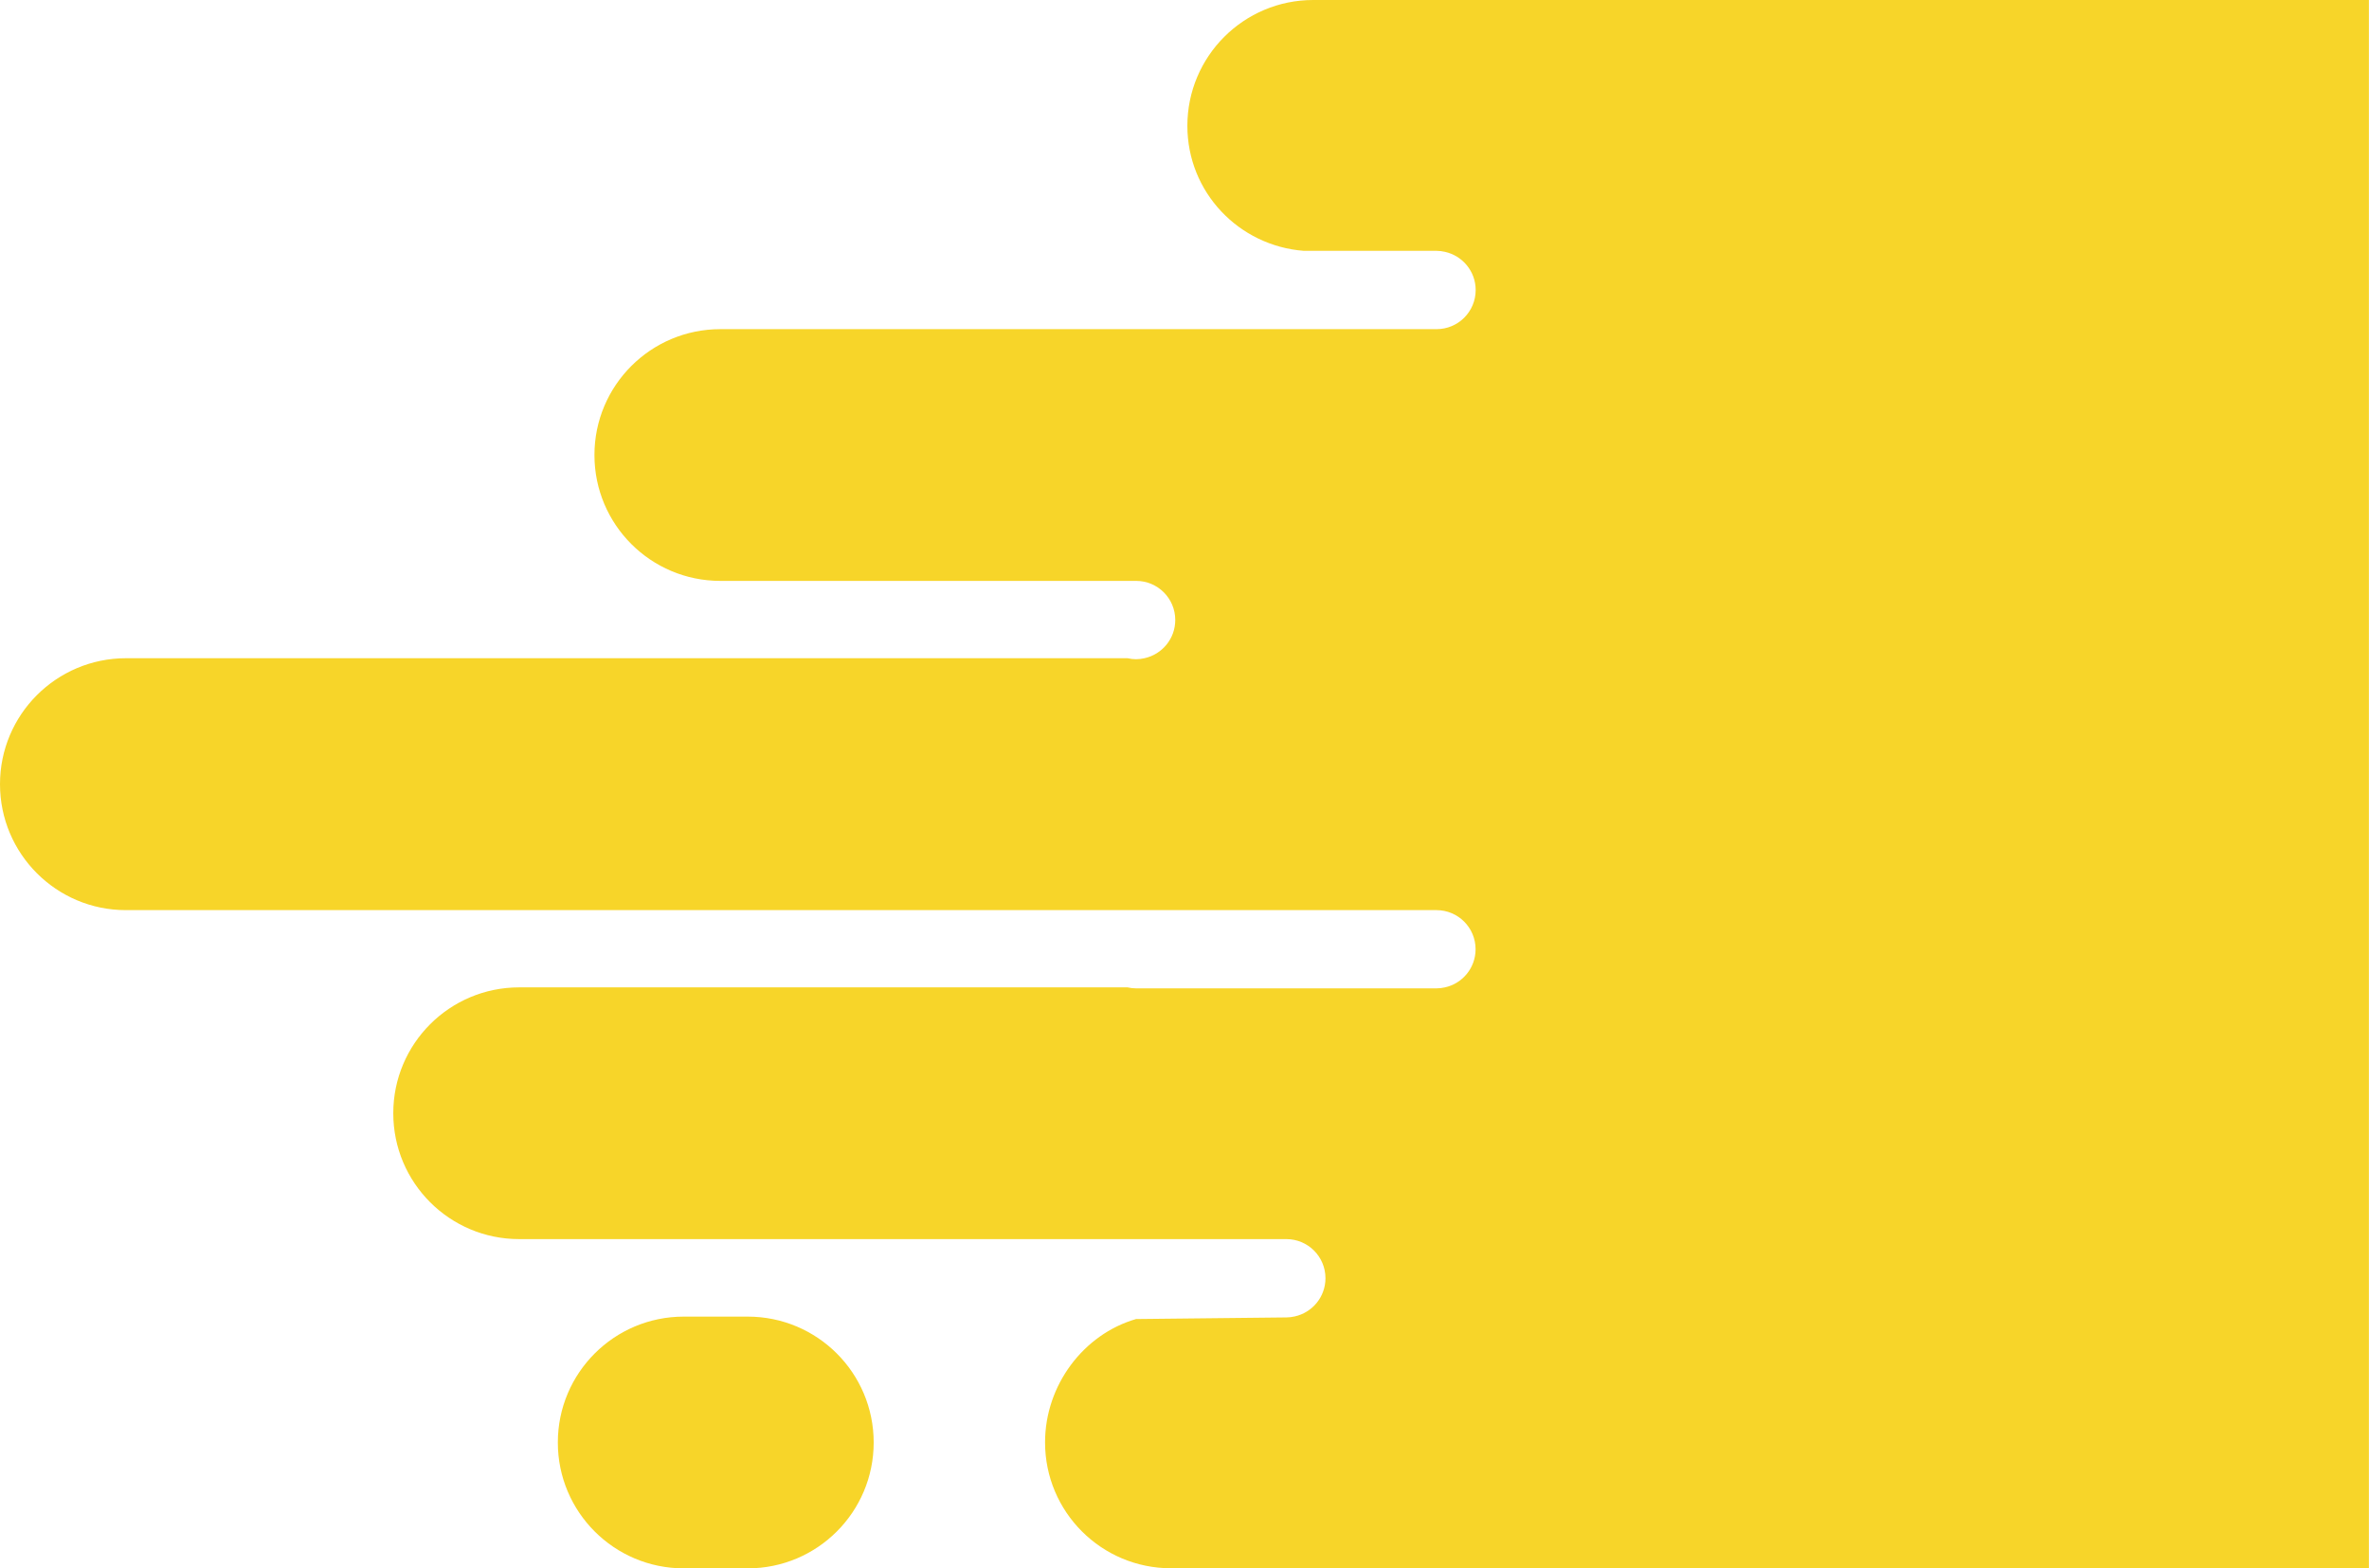
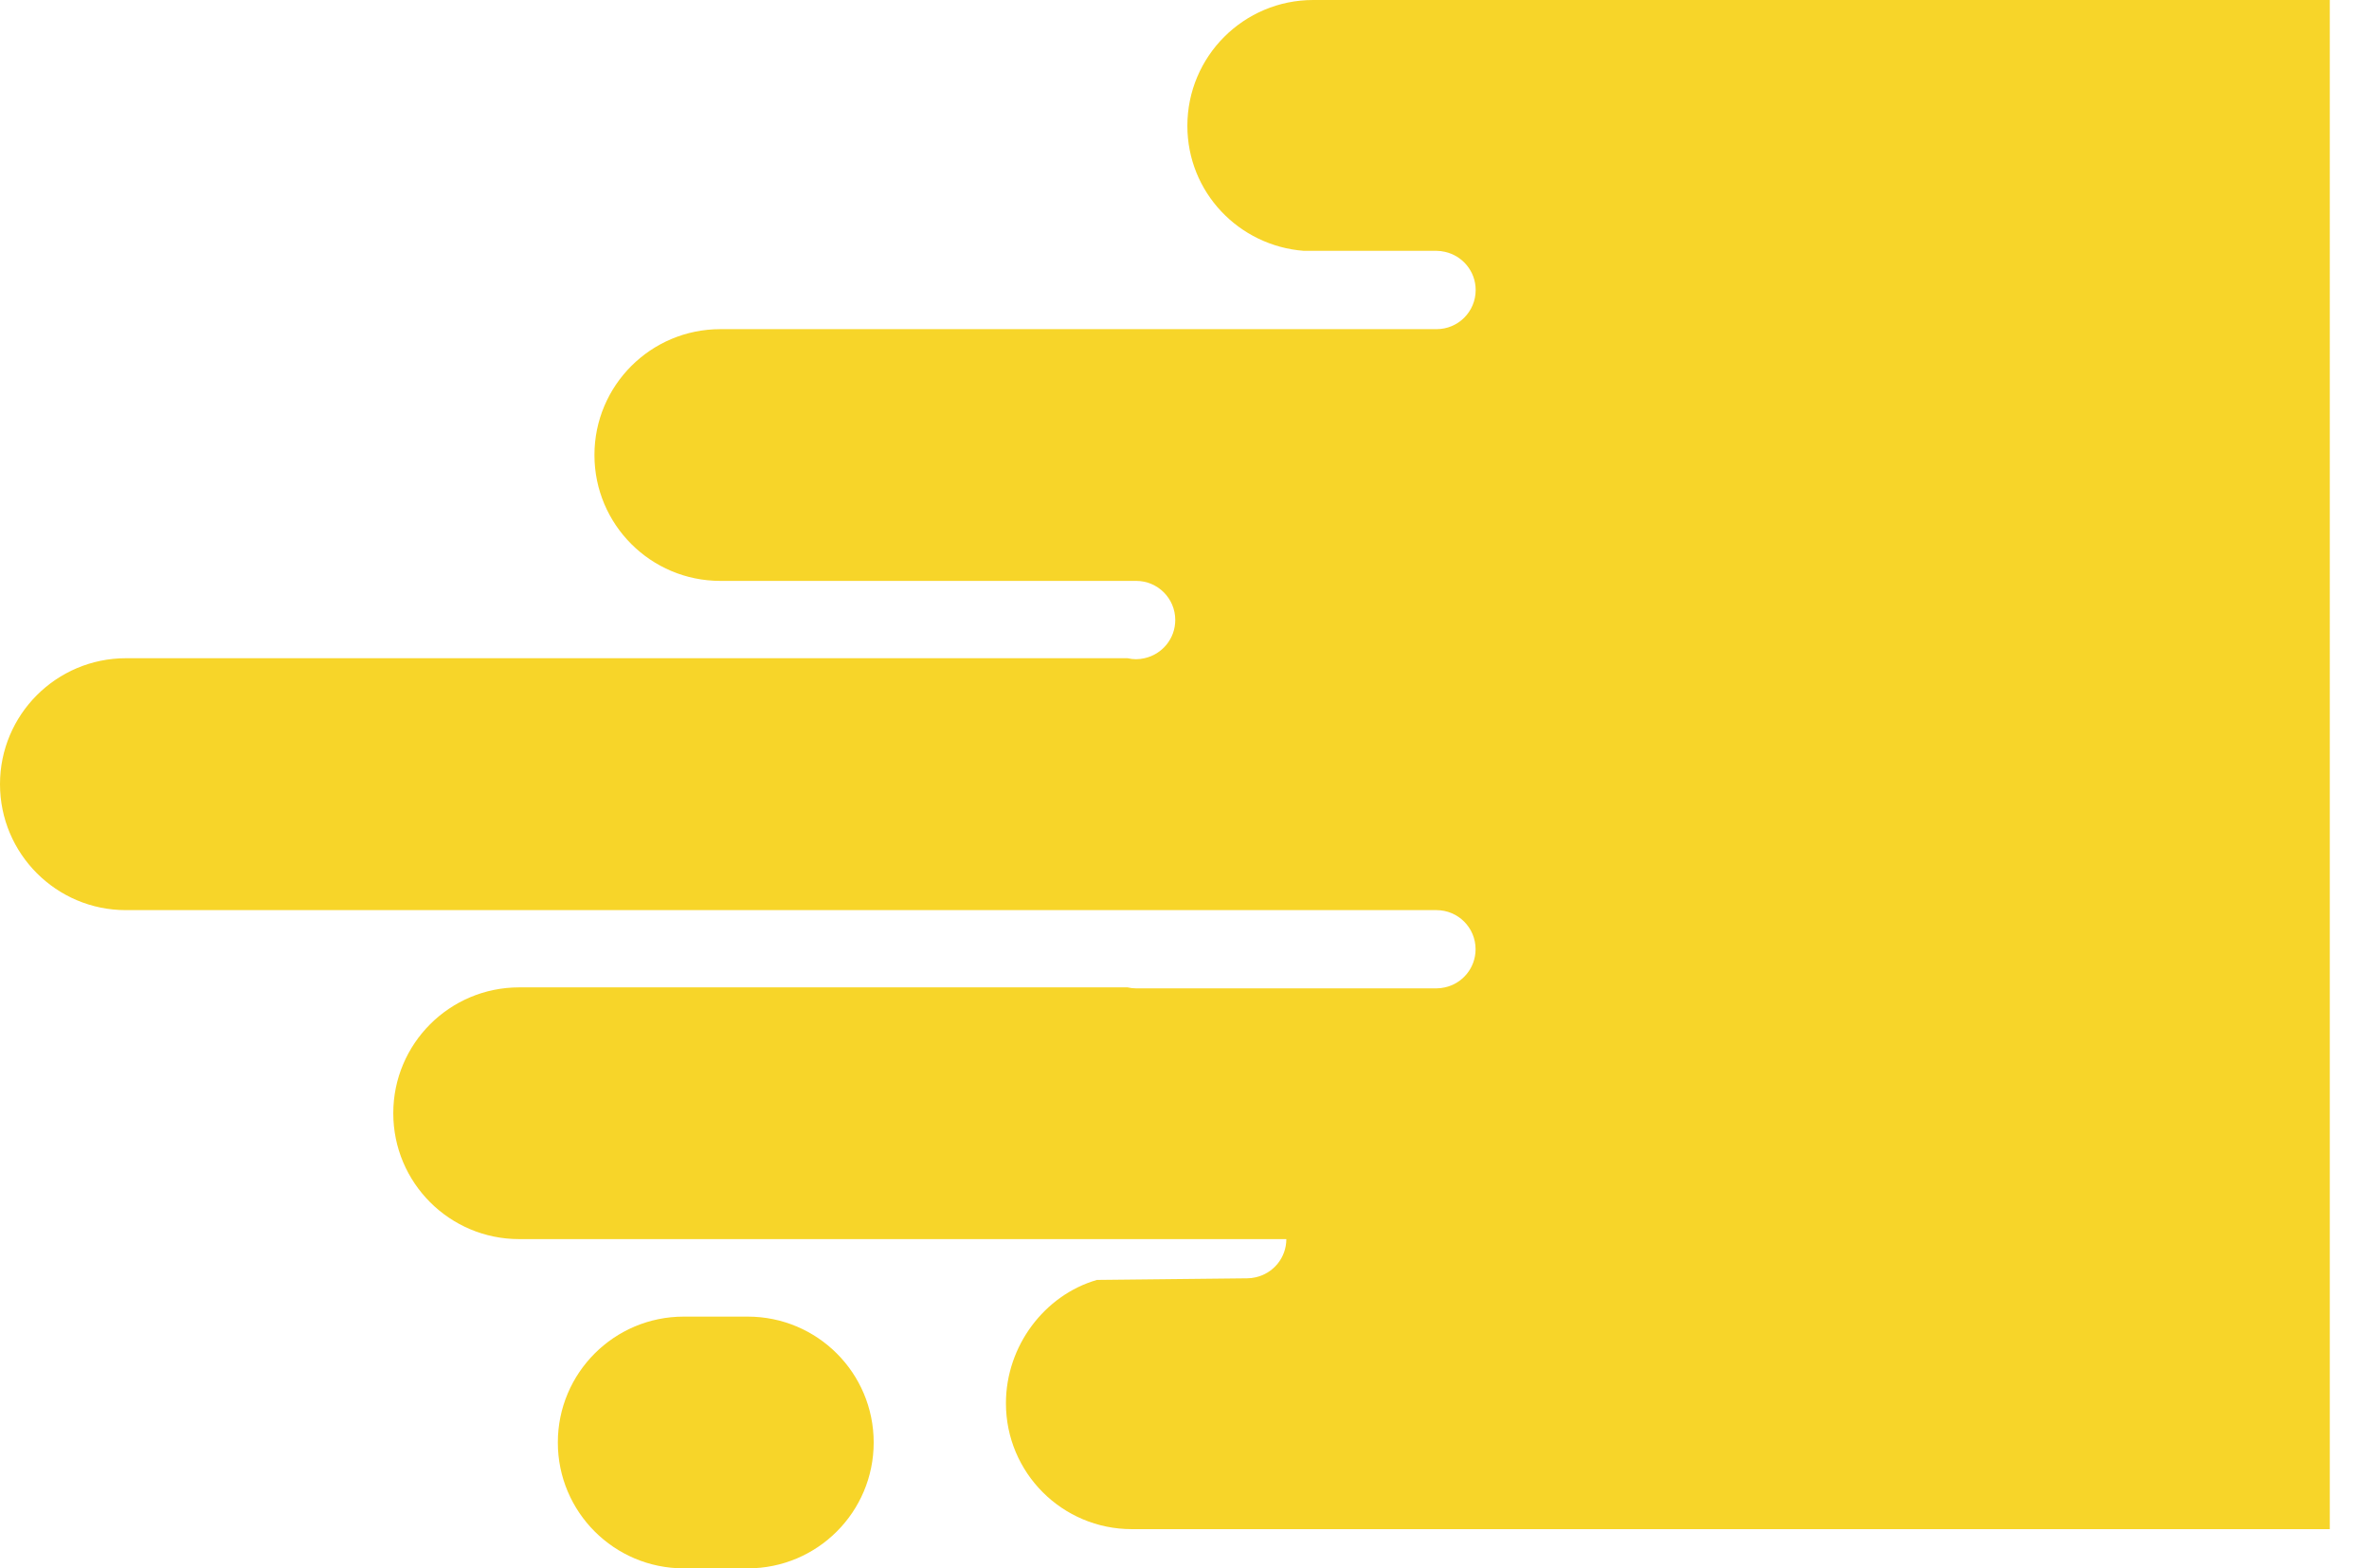
<svg xmlns="http://www.w3.org/2000/svg" version="1.1" id="Livello_1" x="0px" y="0px" viewBox="0 0 264.02 174.83" style="enable-background:new 0 0 264.02 174.83;" xml:space="preserve">
  <style type="text/css">
	.st0{fill:#F7D529;}
</style>
-   <path class="st0" d="M264.02,0L146.36,0c-7.75,0-14.03,6.28-14.03,14.03c0,7.39,5.73,13.37,12.97,13.93h14.79  c0.32,0,0.64,0.04,0.94,0.11c1.96,0.43,3.43,2.17,3.43,4.26c0,2.41-1.95,4.36-4.36,4.36H80.28c-7.75,0-14.03,6.28-14.03,14.03  c0,7.75,6.28,14.03,14.03,14.03h46.34c2.41,0,4.36,1.95,4.36,4.36c0,2.09-1.47,3.83-3.43,4.26c-0.31,0.07-0.62,0.11-0.94,0.11h0  c-0.32,0-0.64-0.04-0.94-0.11H14.03C6.28,73.38,0,79.66,0,87.41c0,7.75,6.28,14.04,14.03,14.04h146.06c2.41,0,4.36,1.95,4.36,4.36  c0,2.08-1.46,3.82-3.41,4.25c-0.31,0.07-0.62,0.11-0.95,0.11h-33.48c-0.33,0-0.64-0.04-0.95-0.11H57.86  c-7.75,0-14.03,6.28-14.03,14.03c0,7.75,6.28,14.03,14.03,14.03h85.5c2.41,0,4.36,1.95,4.36,4.36c0,2.09-1.47,3.83-3.43,4.26  c-0.3,0.07-0.62,0.11-0.94,0.11l-16.74,0.18c-5.84,1.69-10.14,7.36-10.14,13.75c0,7.75,6.28,14.03,14.03,14.03h133.51V0z   M83.33,146.76H76.2c-7.75,0-14.03,6.28-14.03,14.03c0,7.75,6.28,14.03,14.03,14.03h7.14c7.75,0,14.03-6.28,14.03-14.03  C97.37,153.04,91.09,146.76,83.33,146.76" />
+   <path class="st0" d="M264.02,0L146.36,0c-7.75,0-14.03,6.28-14.03,14.03c0,7.39,5.73,13.37,12.97,13.93h14.79  c0.32,0,0.64,0.04,0.94,0.11c1.96,0.43,3.43,2.17,3.43,4.26c0,2.41-1.95,4.36-4.36,4.36H80.28c-7.75,0-14.03,6.28-14.03,14.03  c0,7.75,6.28,14.03,14.03,14.03h46.34c2.41,0,4.36,1.95,4.36,4.36c0,2.09-1.47,3.83-3.43,4.26c-0.31,0.07-0.62,0.11-0.94,0.11h0  c-0.32,0-0.64-0.04-0.94-0.11H14.03C6.28,73.38,0,79.66,0,87.41c0,7.75,6.28,14.04,14.03,14.04h146.06c2.41,0,4.36,1.95,4.36,4.36  c0,2.08-1.46,3.82-3.41,4.25c-0.31,0.07-0.62,0.11-0.95,0.11h-33.48c-0.33,0-0.64-0.04-0.95-0.11H57.86  c-7.75,0-14.03,6.28-14.03,14.03c0,7.75,6.28,14.03,14.03,14.03h85.5c0,2.09-1.47,3.83-3.43,4.26  c-0.3,0.07-0.62,0.11-0.94,0.11l-16.74,0.18c-5.84,1.69-10.14,7.36-10.14,13.75c0,7.75,6.28,14.03,14.03,14.03h133.51V0z   M83.33,146.76H76.2c-7.75,0-14.03,6.28-14.03,14.03c0,7.75,6.28,14.03,14.03,14.03h7.14c7.75,0,14.03-6.28,14.03-14.03  C97.37,153.04,91.09,146.76,83.33,146.76" />
</svg>